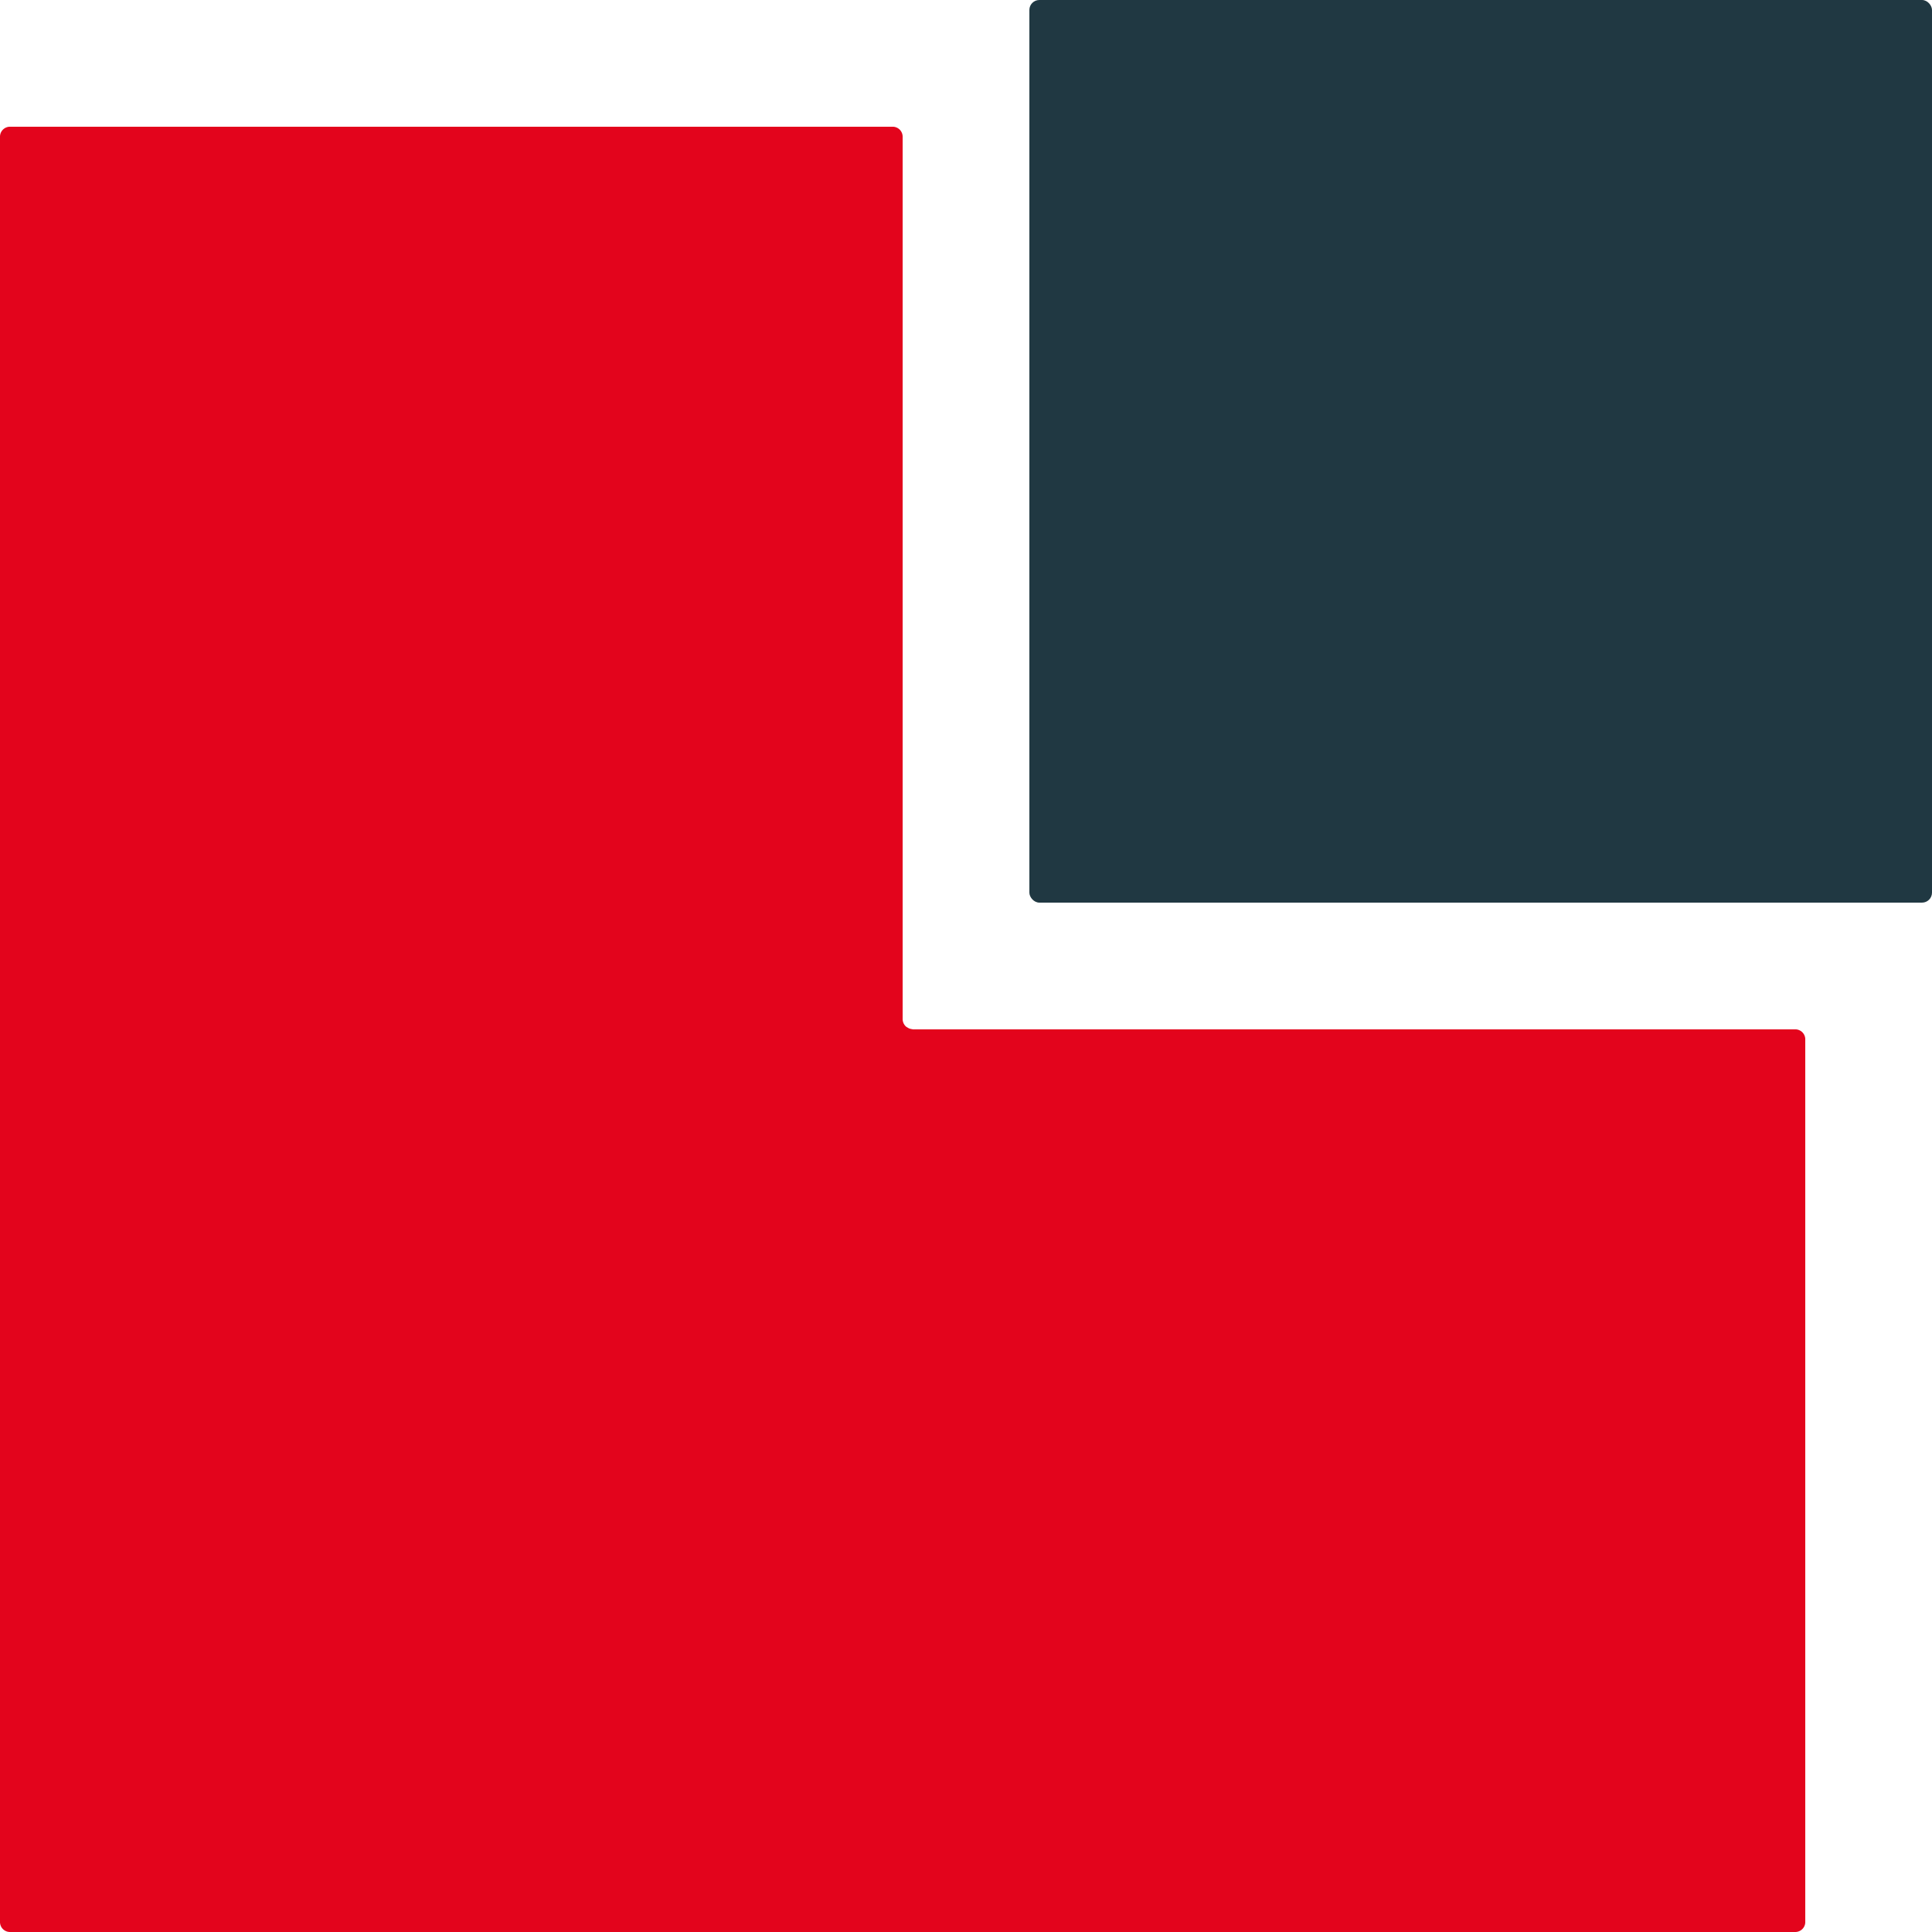
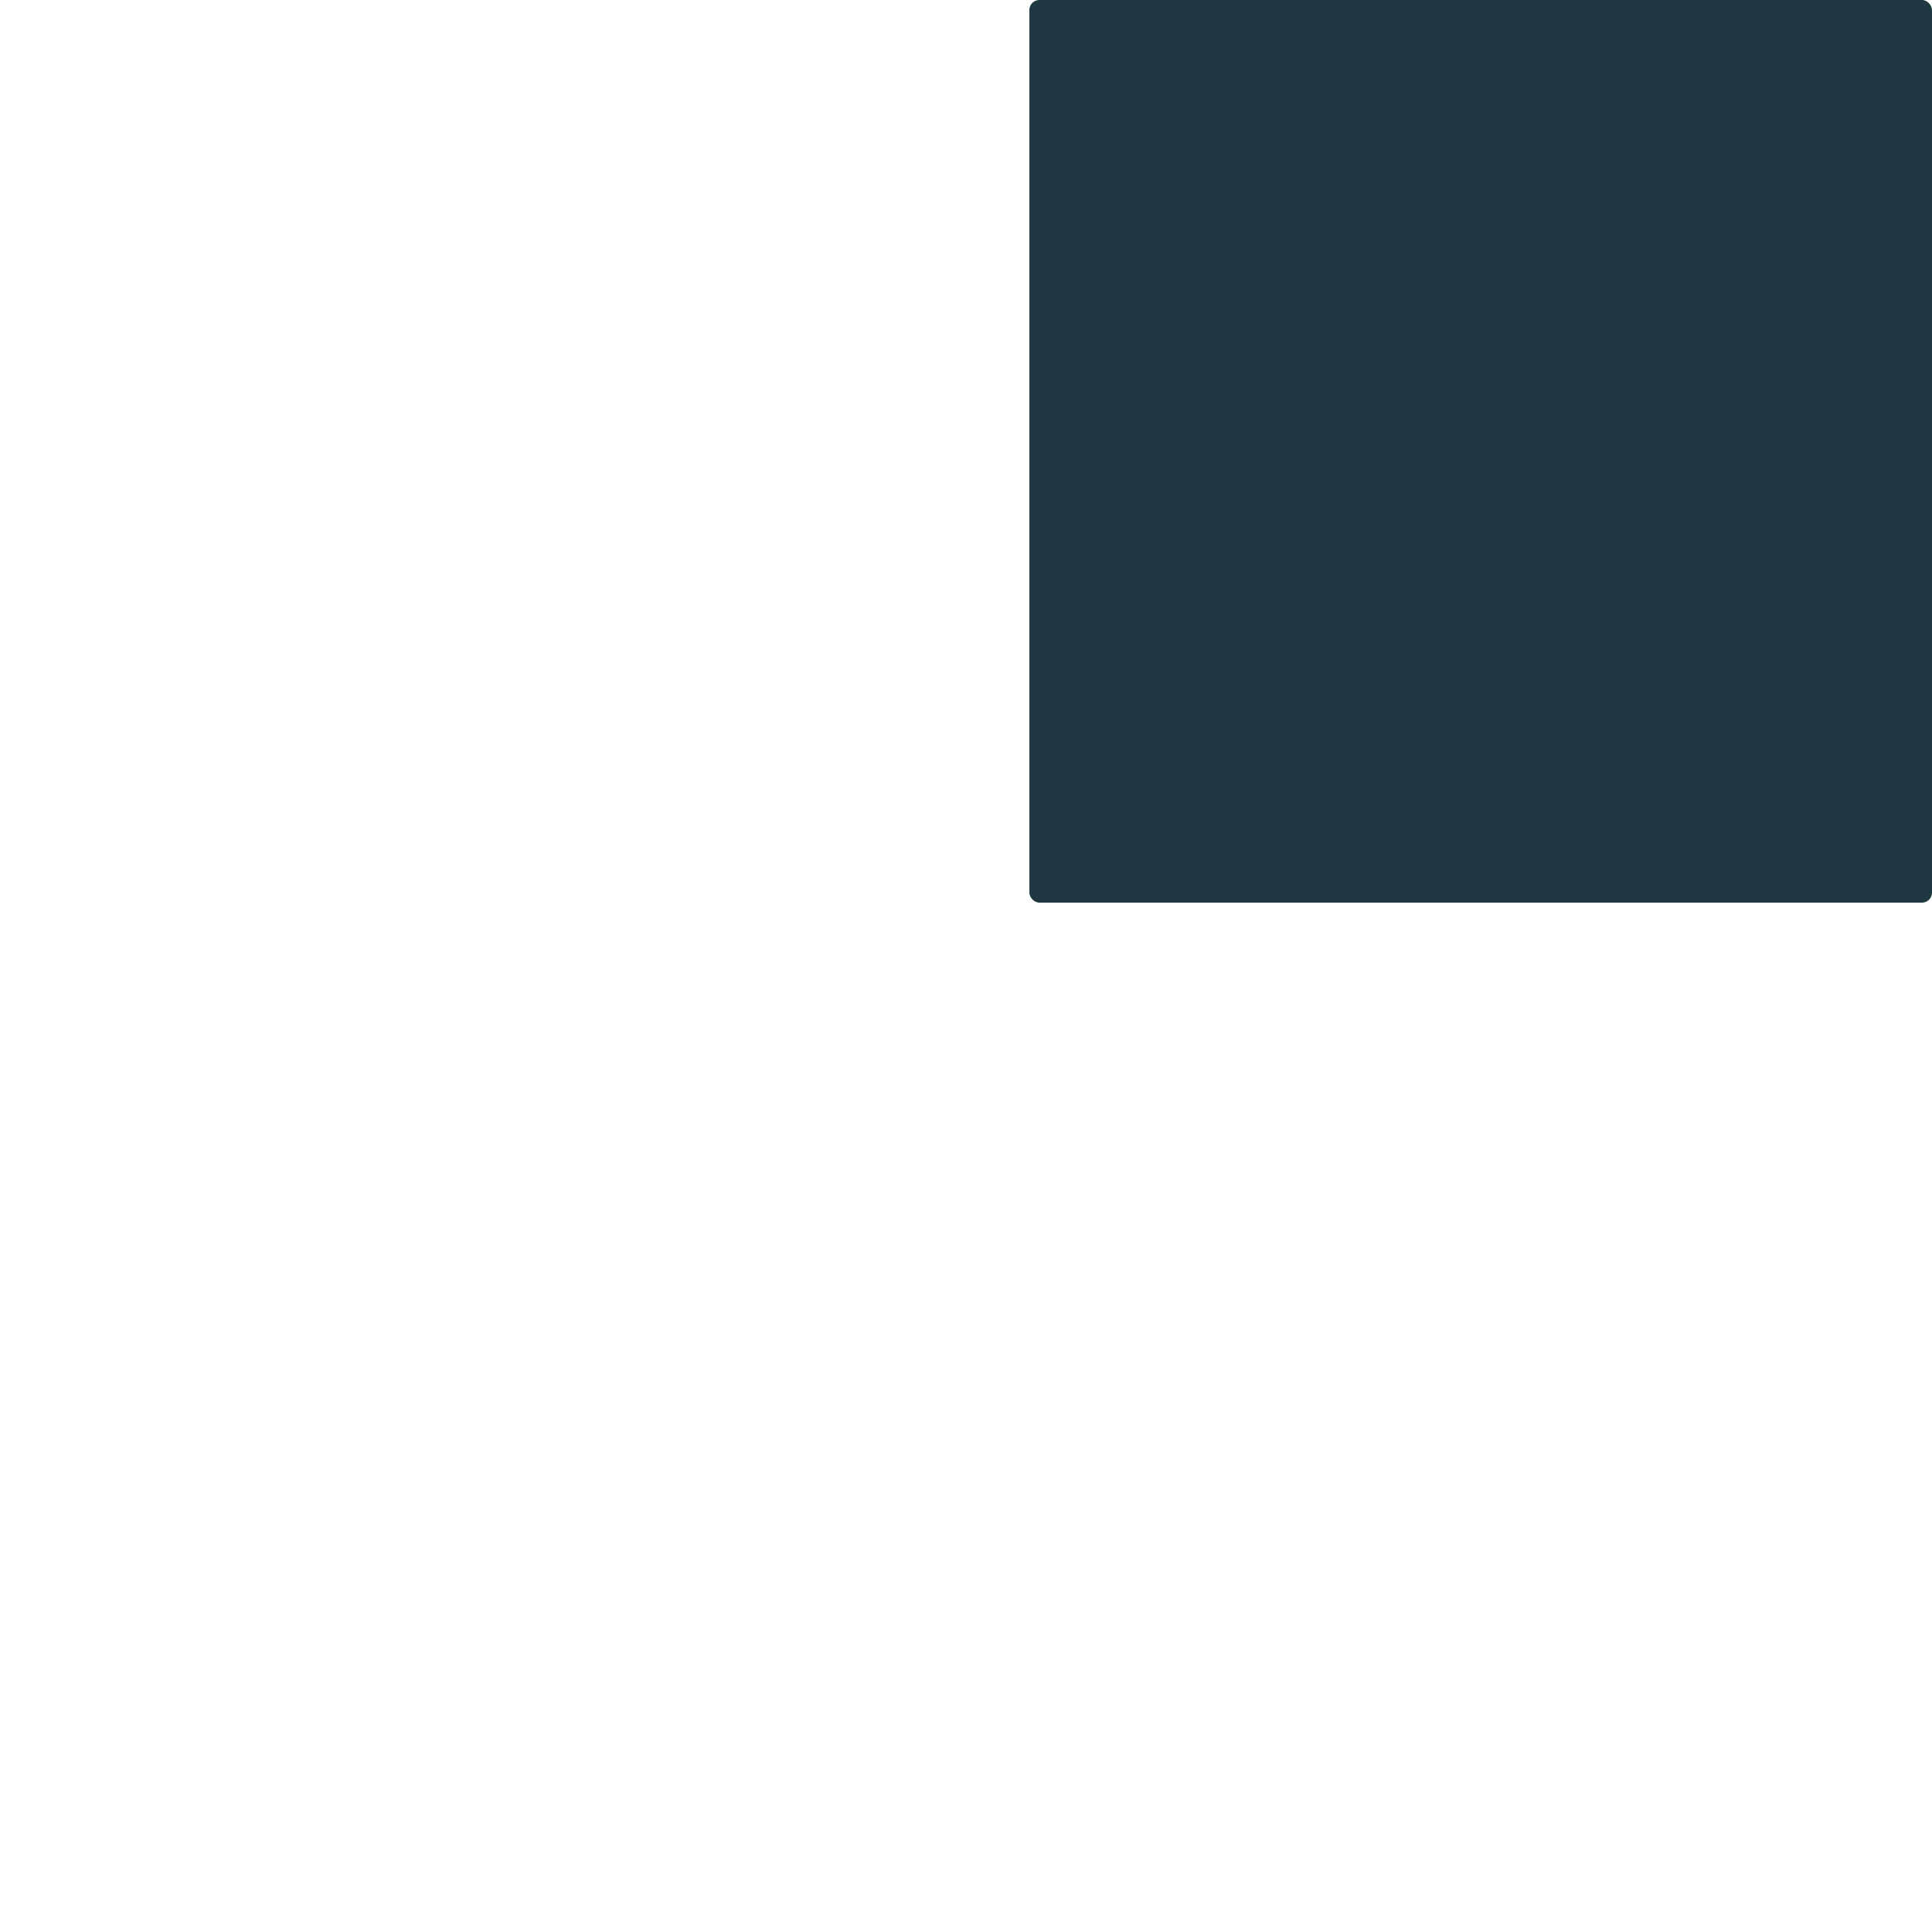
<svg xmlns="http://www.w3.org/2000/svg" viewBox="0 0 1024 1024">
  <rect x="545.59" width="478.41" height="478.41" rx="5.29" ry="5.29" fill="#203842" />
-   <path d="M951.54 545.59H483.99c-.24 0-.45-.1-.69-.13a5.18 5.18 0 0 1-2.18-.77c-.37-.23-.75-.41-1.08-.73-1.07-1.08-1.62-2.4-1.62-3.95V72.46c0-2.92-2.36-5.29-5.29-5.29H5.29C2.37 67.17 0 69.54 0 72.46v946.25c0 2.92 2.36 5.29 5.29 5.29h946.25c2.92 0 5.29-2.37 5.29-5.29V550.87c0-2.92-2.36-5.29-5.29-5.29Z" fill="#e3041c" />
</svg>